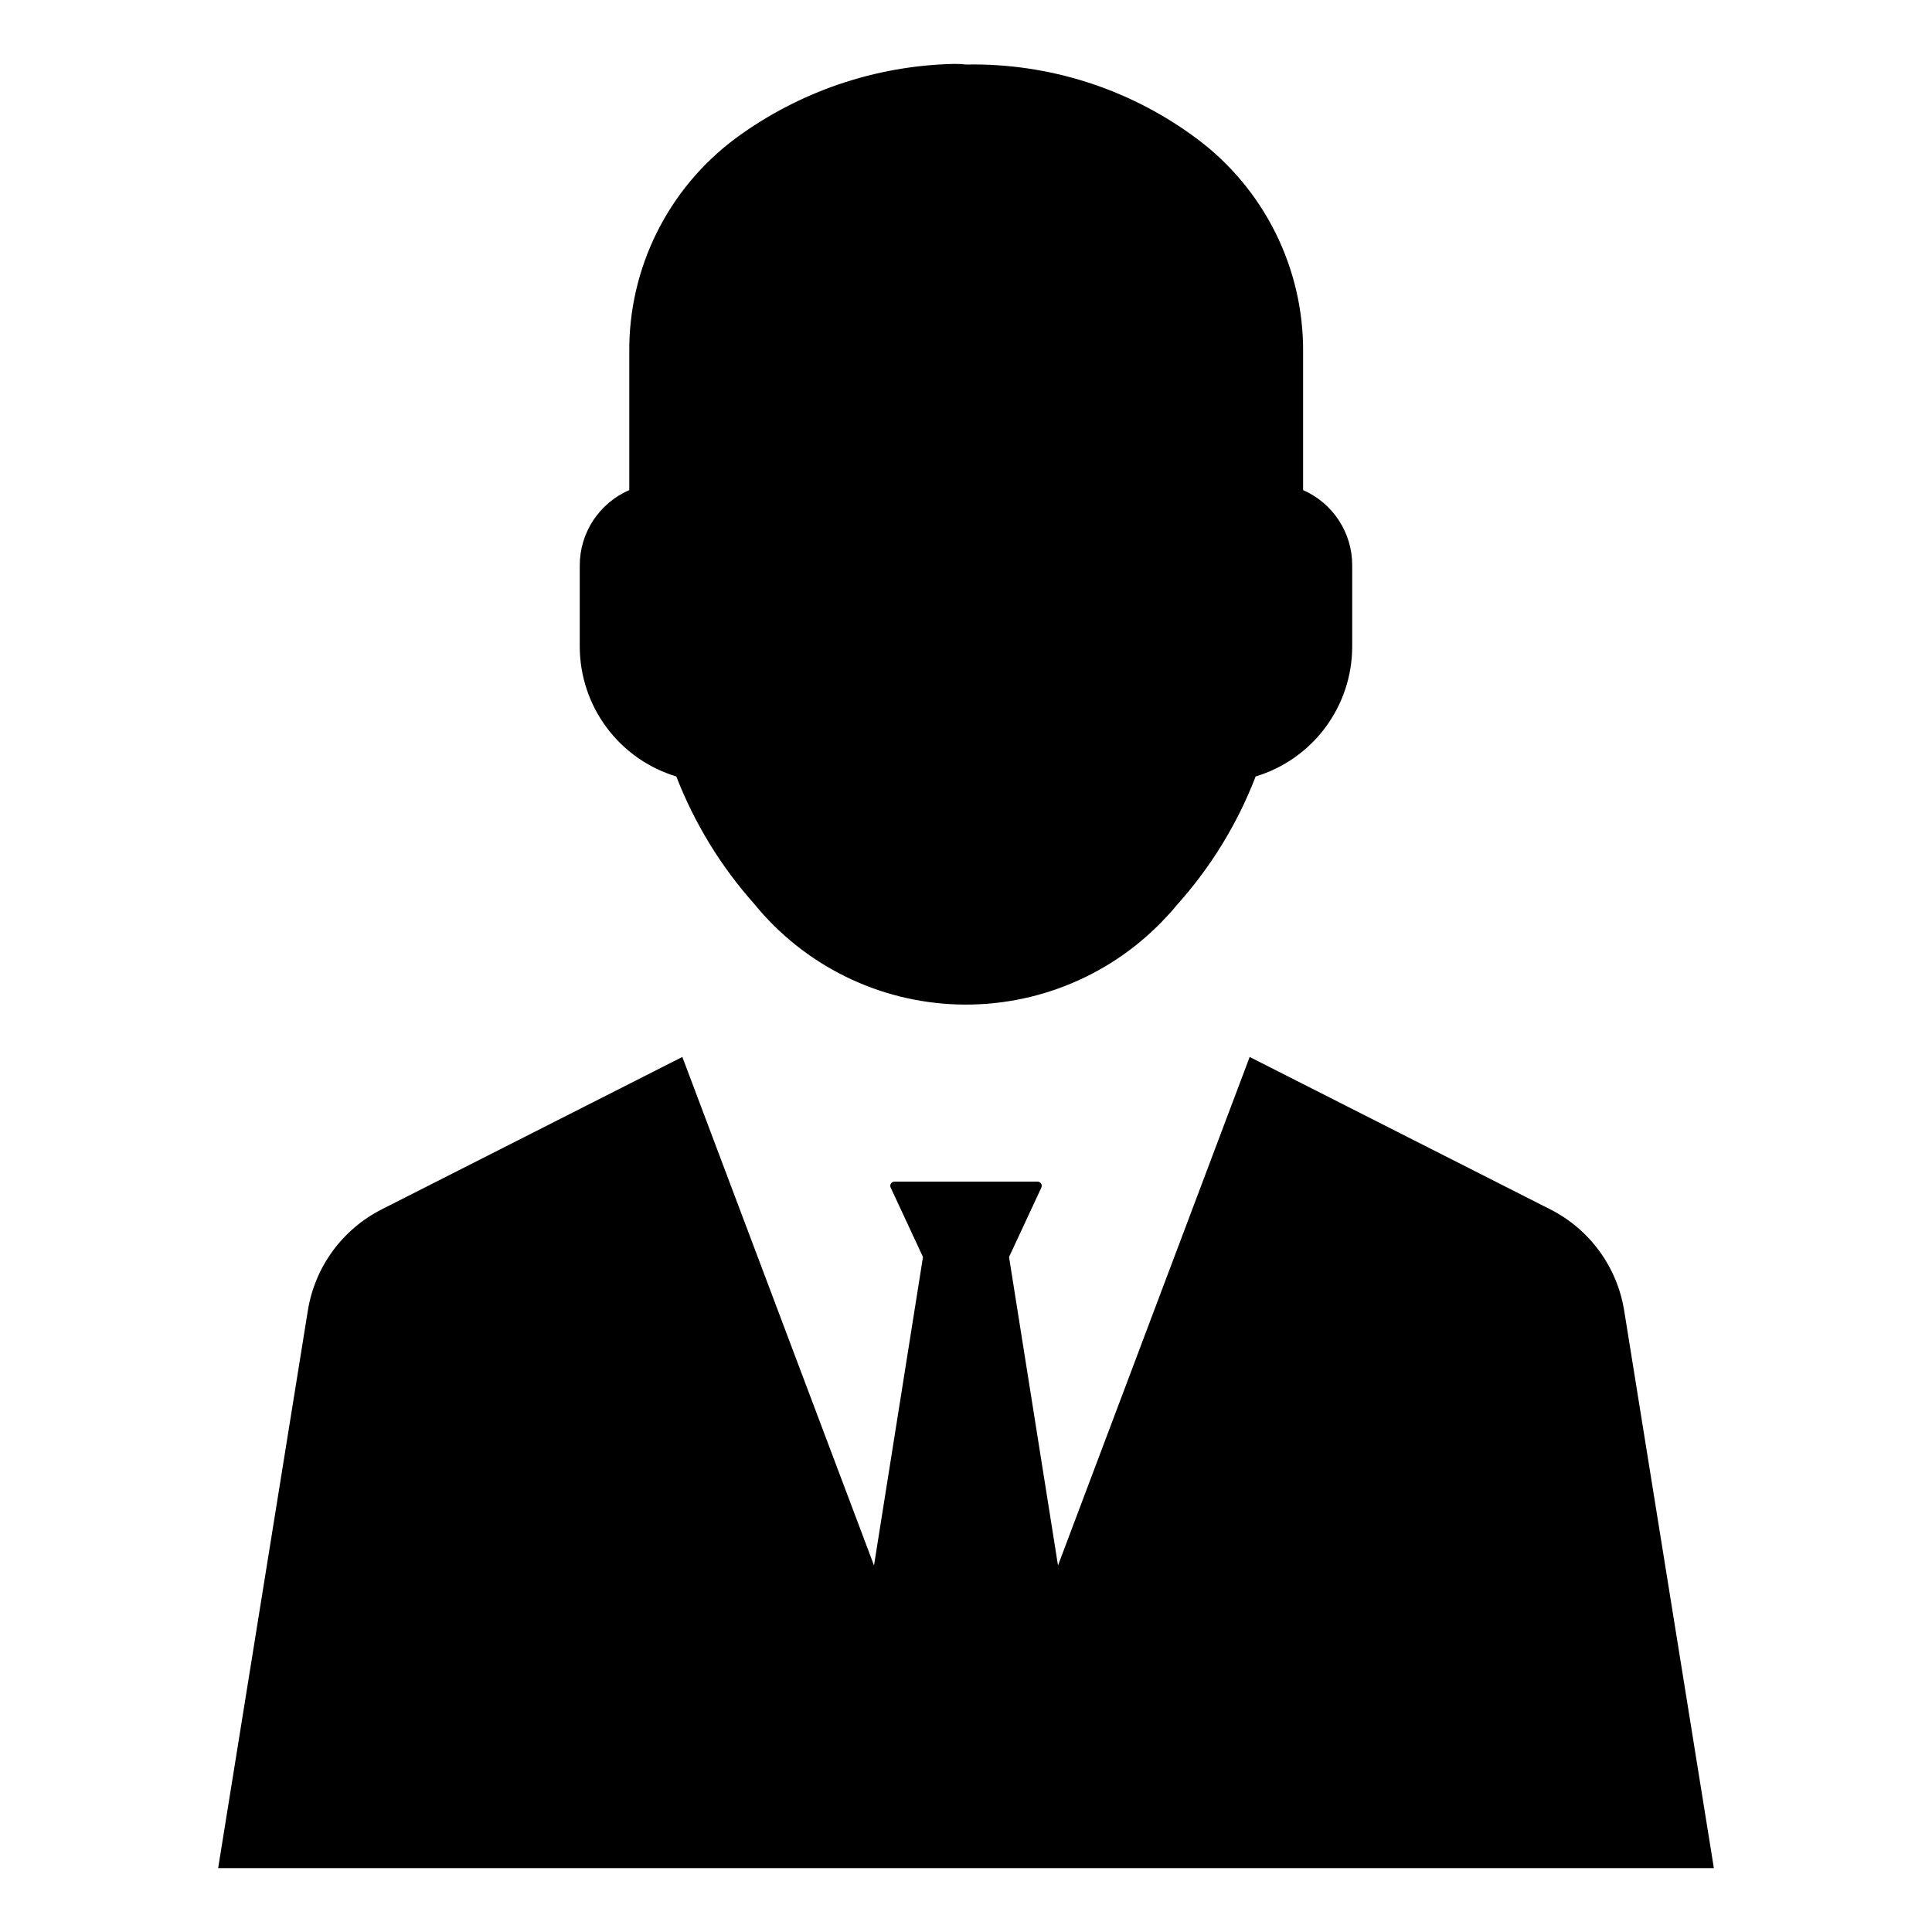
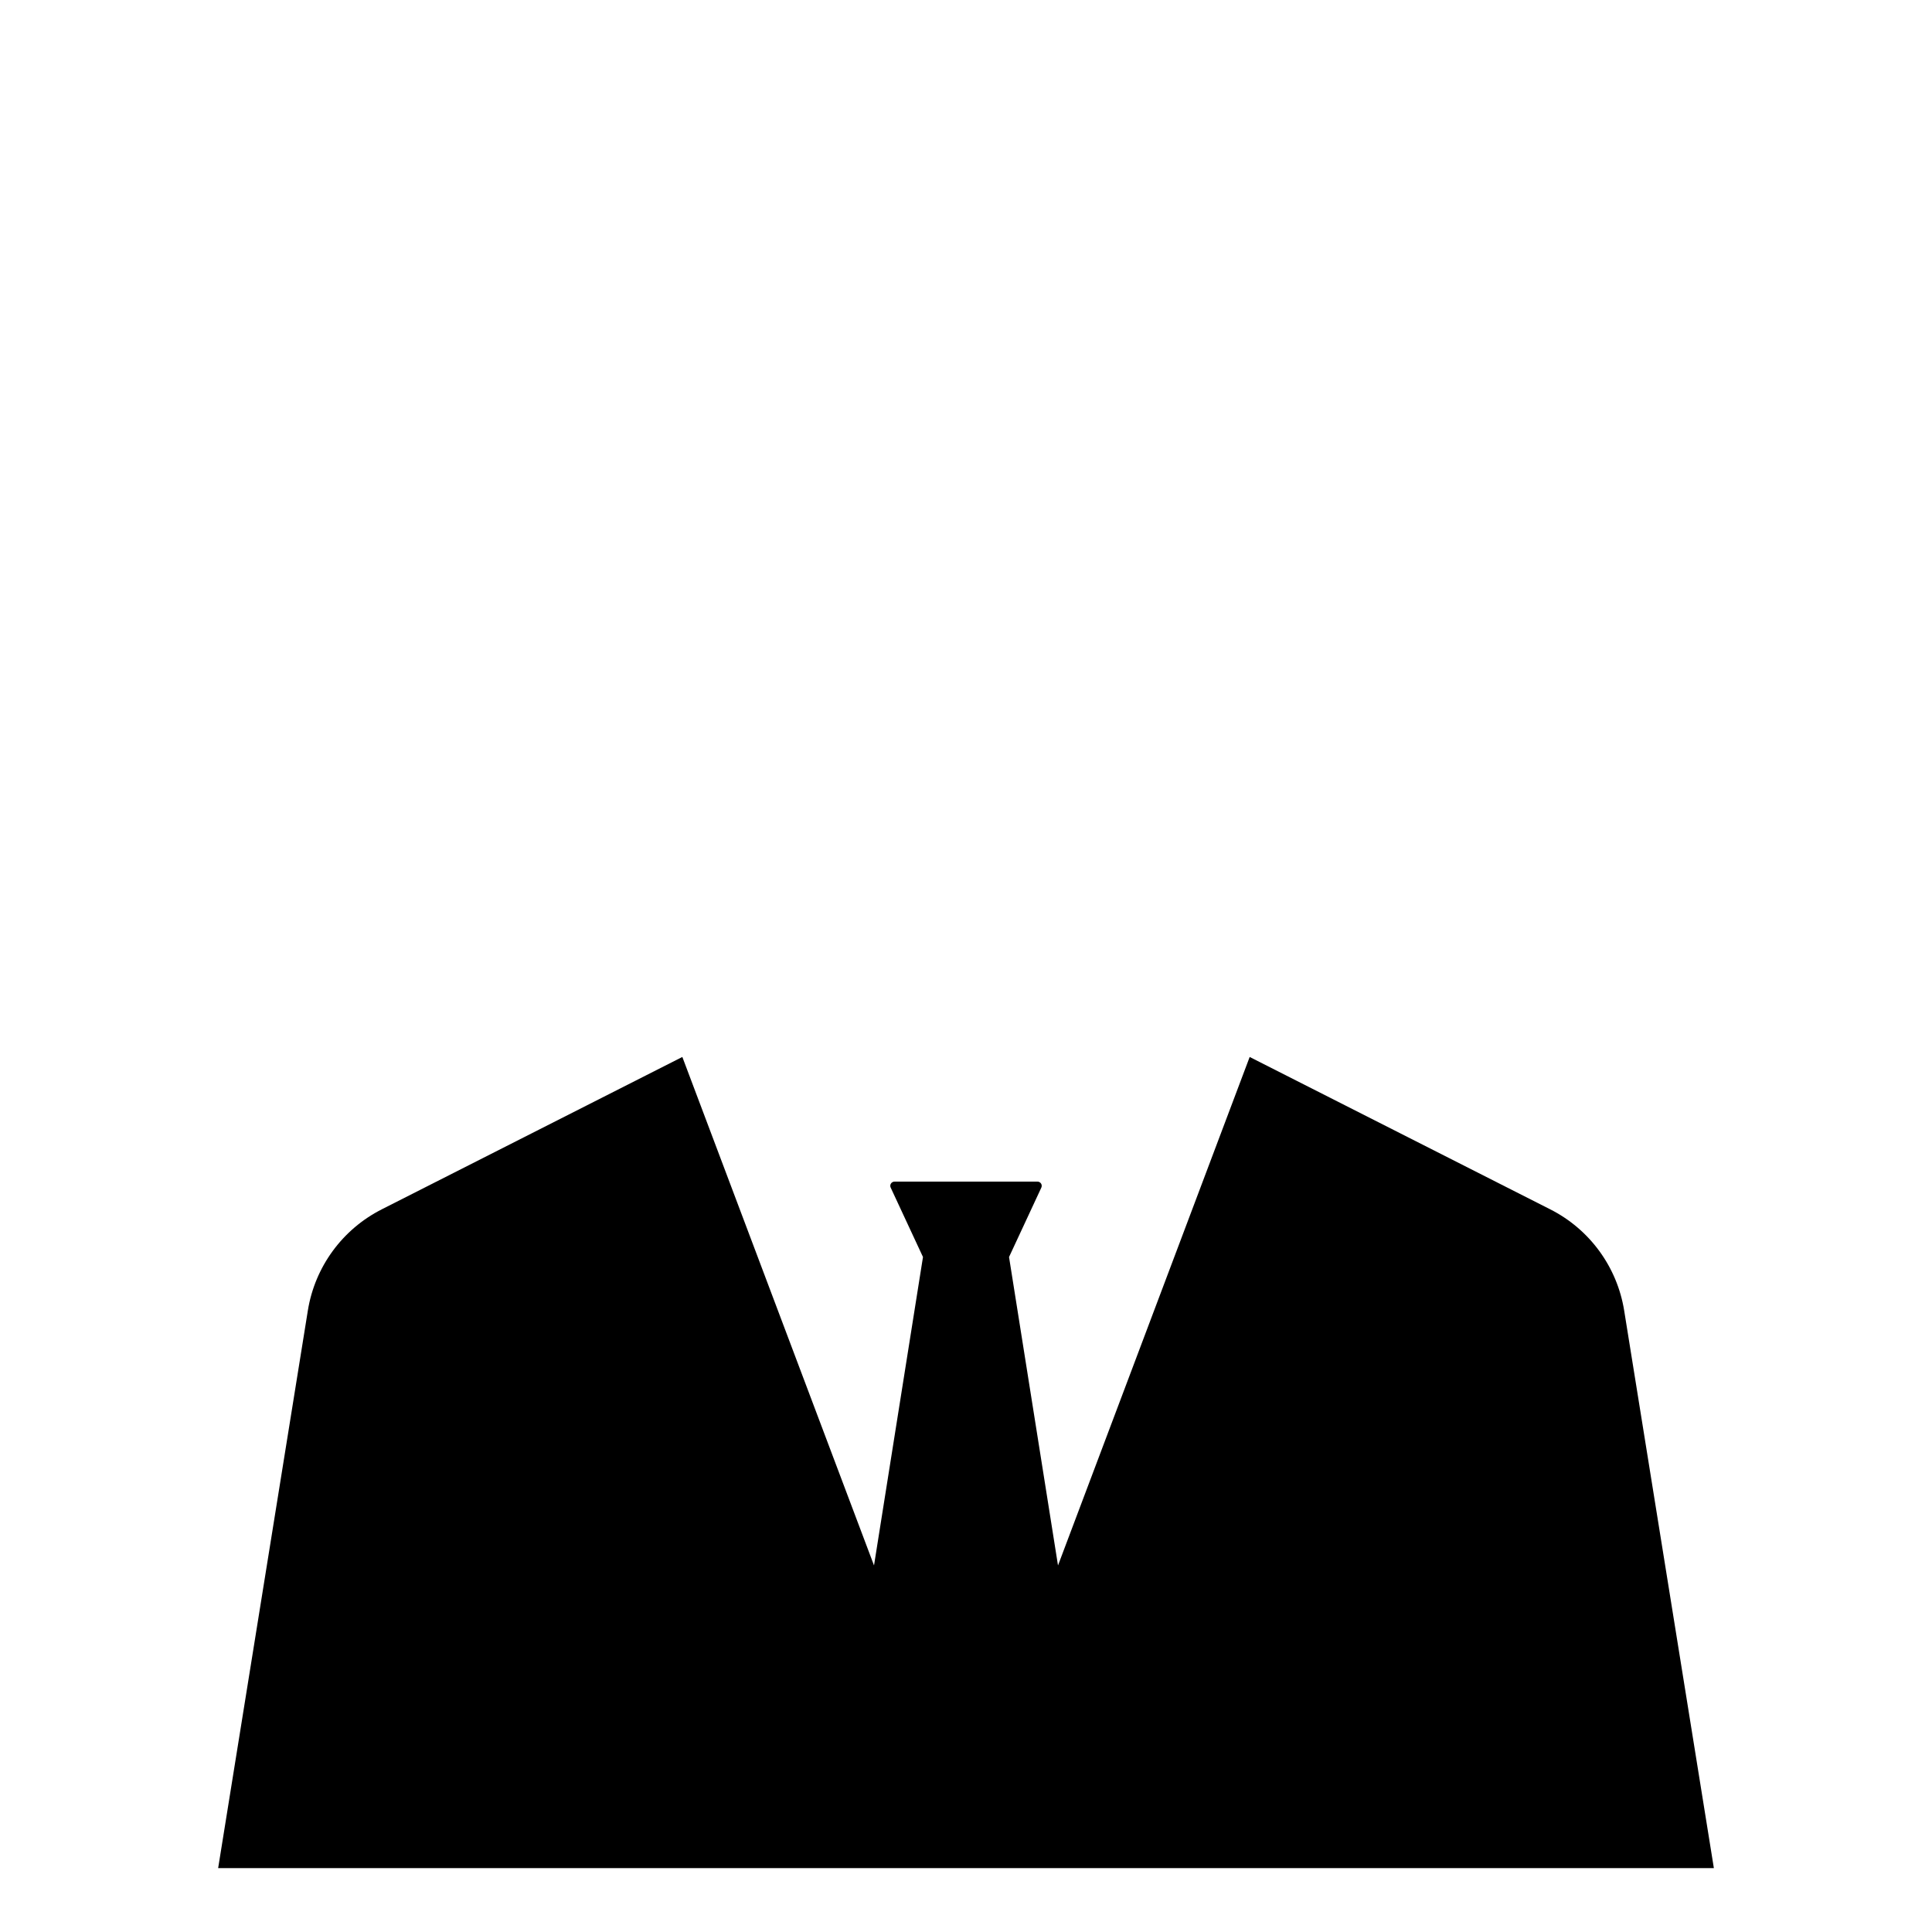
<svg xmlns="http://www.w3.org/2000/svg" fill="#000000" width="800px" height="800px" version="1.1" viewBox="144 144 512 512">
  <g>
-     <path d="m323.23 349.77c4.805 12.402 11.797 23.84 20.645 33.77 13.238 16.273 32.891 26 53.859 26.652s41.188-7.828 55.414-23.246c0.988-1.043 1.922-2.086 2.801-3.184 8.945-9.973 16-21.488 20.809-33.992 7.387-2.231 13.859-6.777 18.465-12.965 4.606-6.191 7.106-13.695 7.125-21.406v-21.582c0.008-4.227-1.223-8.367-3.531-11.906-2.312-3.543-5.609-6.332-9.48-8.027v-36.516c0.164-22.309-10.32-43.355-28.227-56.664-17.617-13.125-39.098-20.02-61.059-19.605-1.059-0.125-2.121-0.18-3.188-0.164-20.902 0.449-41.156 7.356-57.984 19.77-17.875 13.32-28.32 34.371-28.113 56.664v36.516c-3.894 1.68-7.211 4.465-9.543 8.004-2.332 3.543-3.578 7.688-3.582 11.93v21.582c0.023 7.711 2.519 15.215 7.125 21.406 4.609 6.188 11.078 10.734 18.465 12.965z" />
    <path d="m574.42 491.3c-1.867-11.566-9.156-21.535-19.609-26.82l-79.633-40.371-50.797 134.75-12.977-81.734 8.57-18.414-0.004-0.004c0.156-0.344 0.125-0.746-0.086-1.062-0.207-0.316-0.562-0.508-0.941-0.5h-37.883c-0.383-0.008-0.738 0.184-0.945 0.5-0.211 0.316-0.242 0.719-0.086 1.062l8.57 18.414-12.977 81.734-50.797-134.75-79.633 40.371v0.004c-10.453 5.285-17.746 15.254-19.609 26.82l-23.773 147.77h396.38z" />
  </g>
</svg>